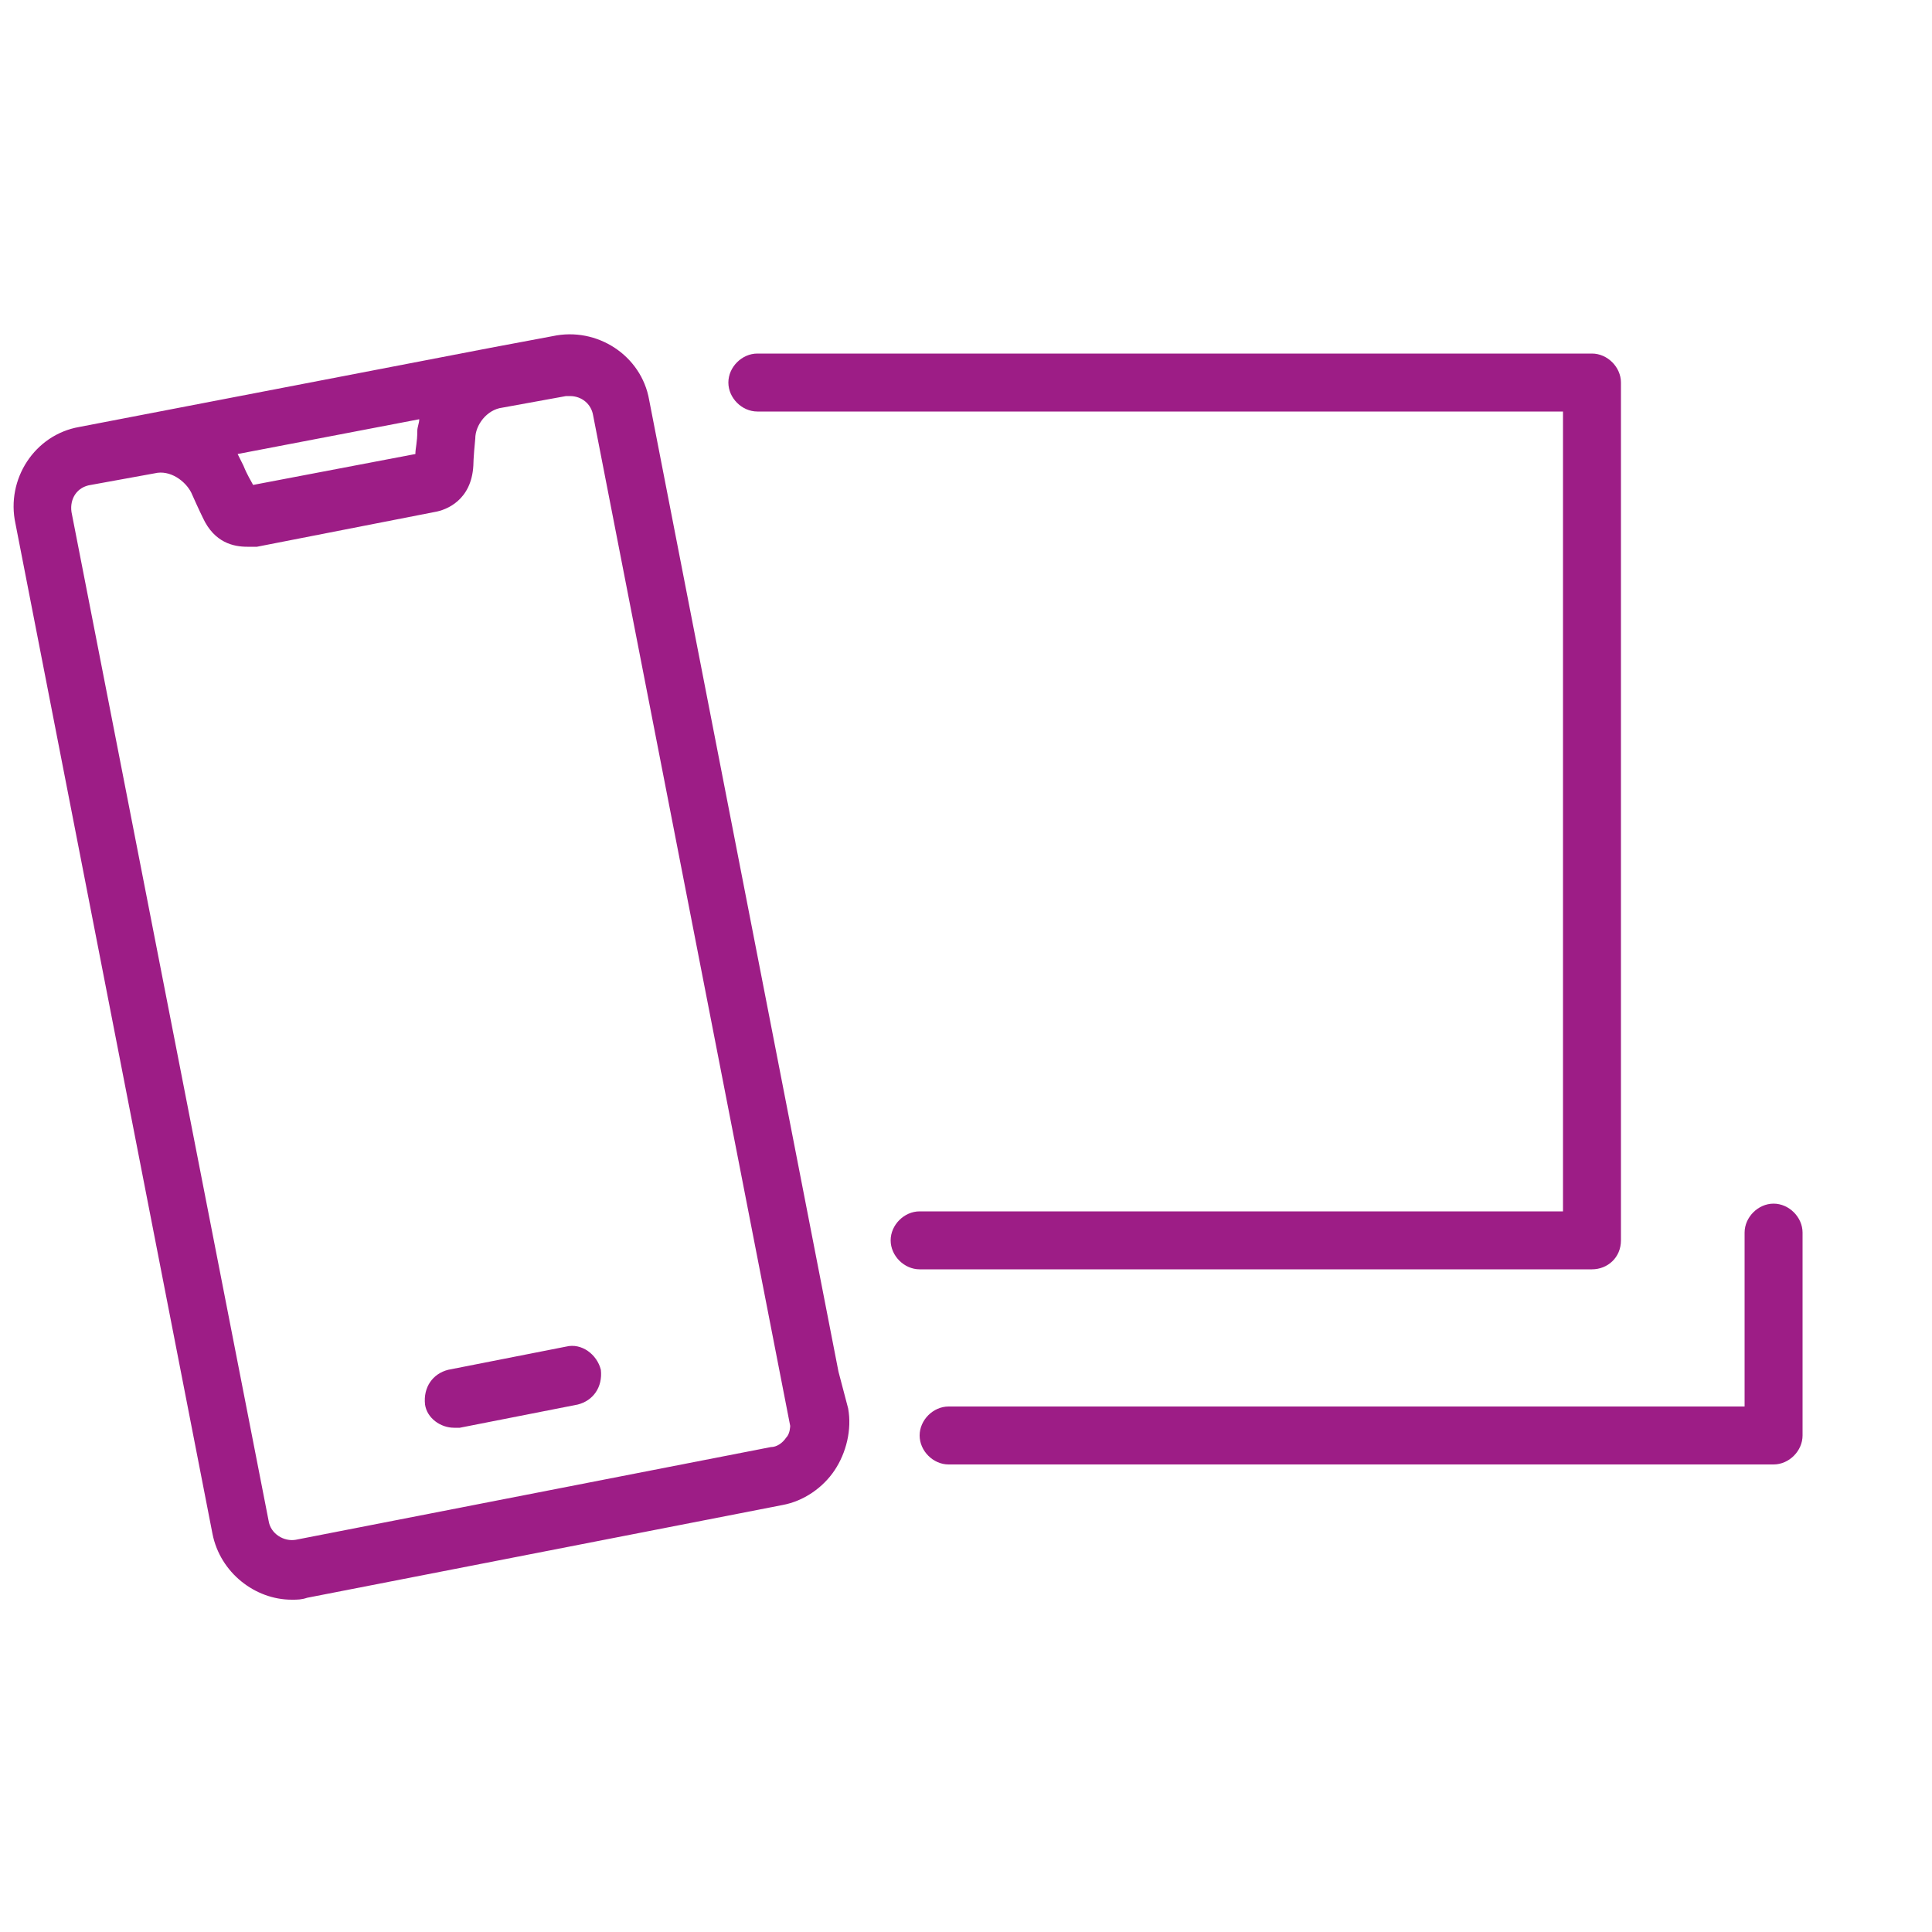
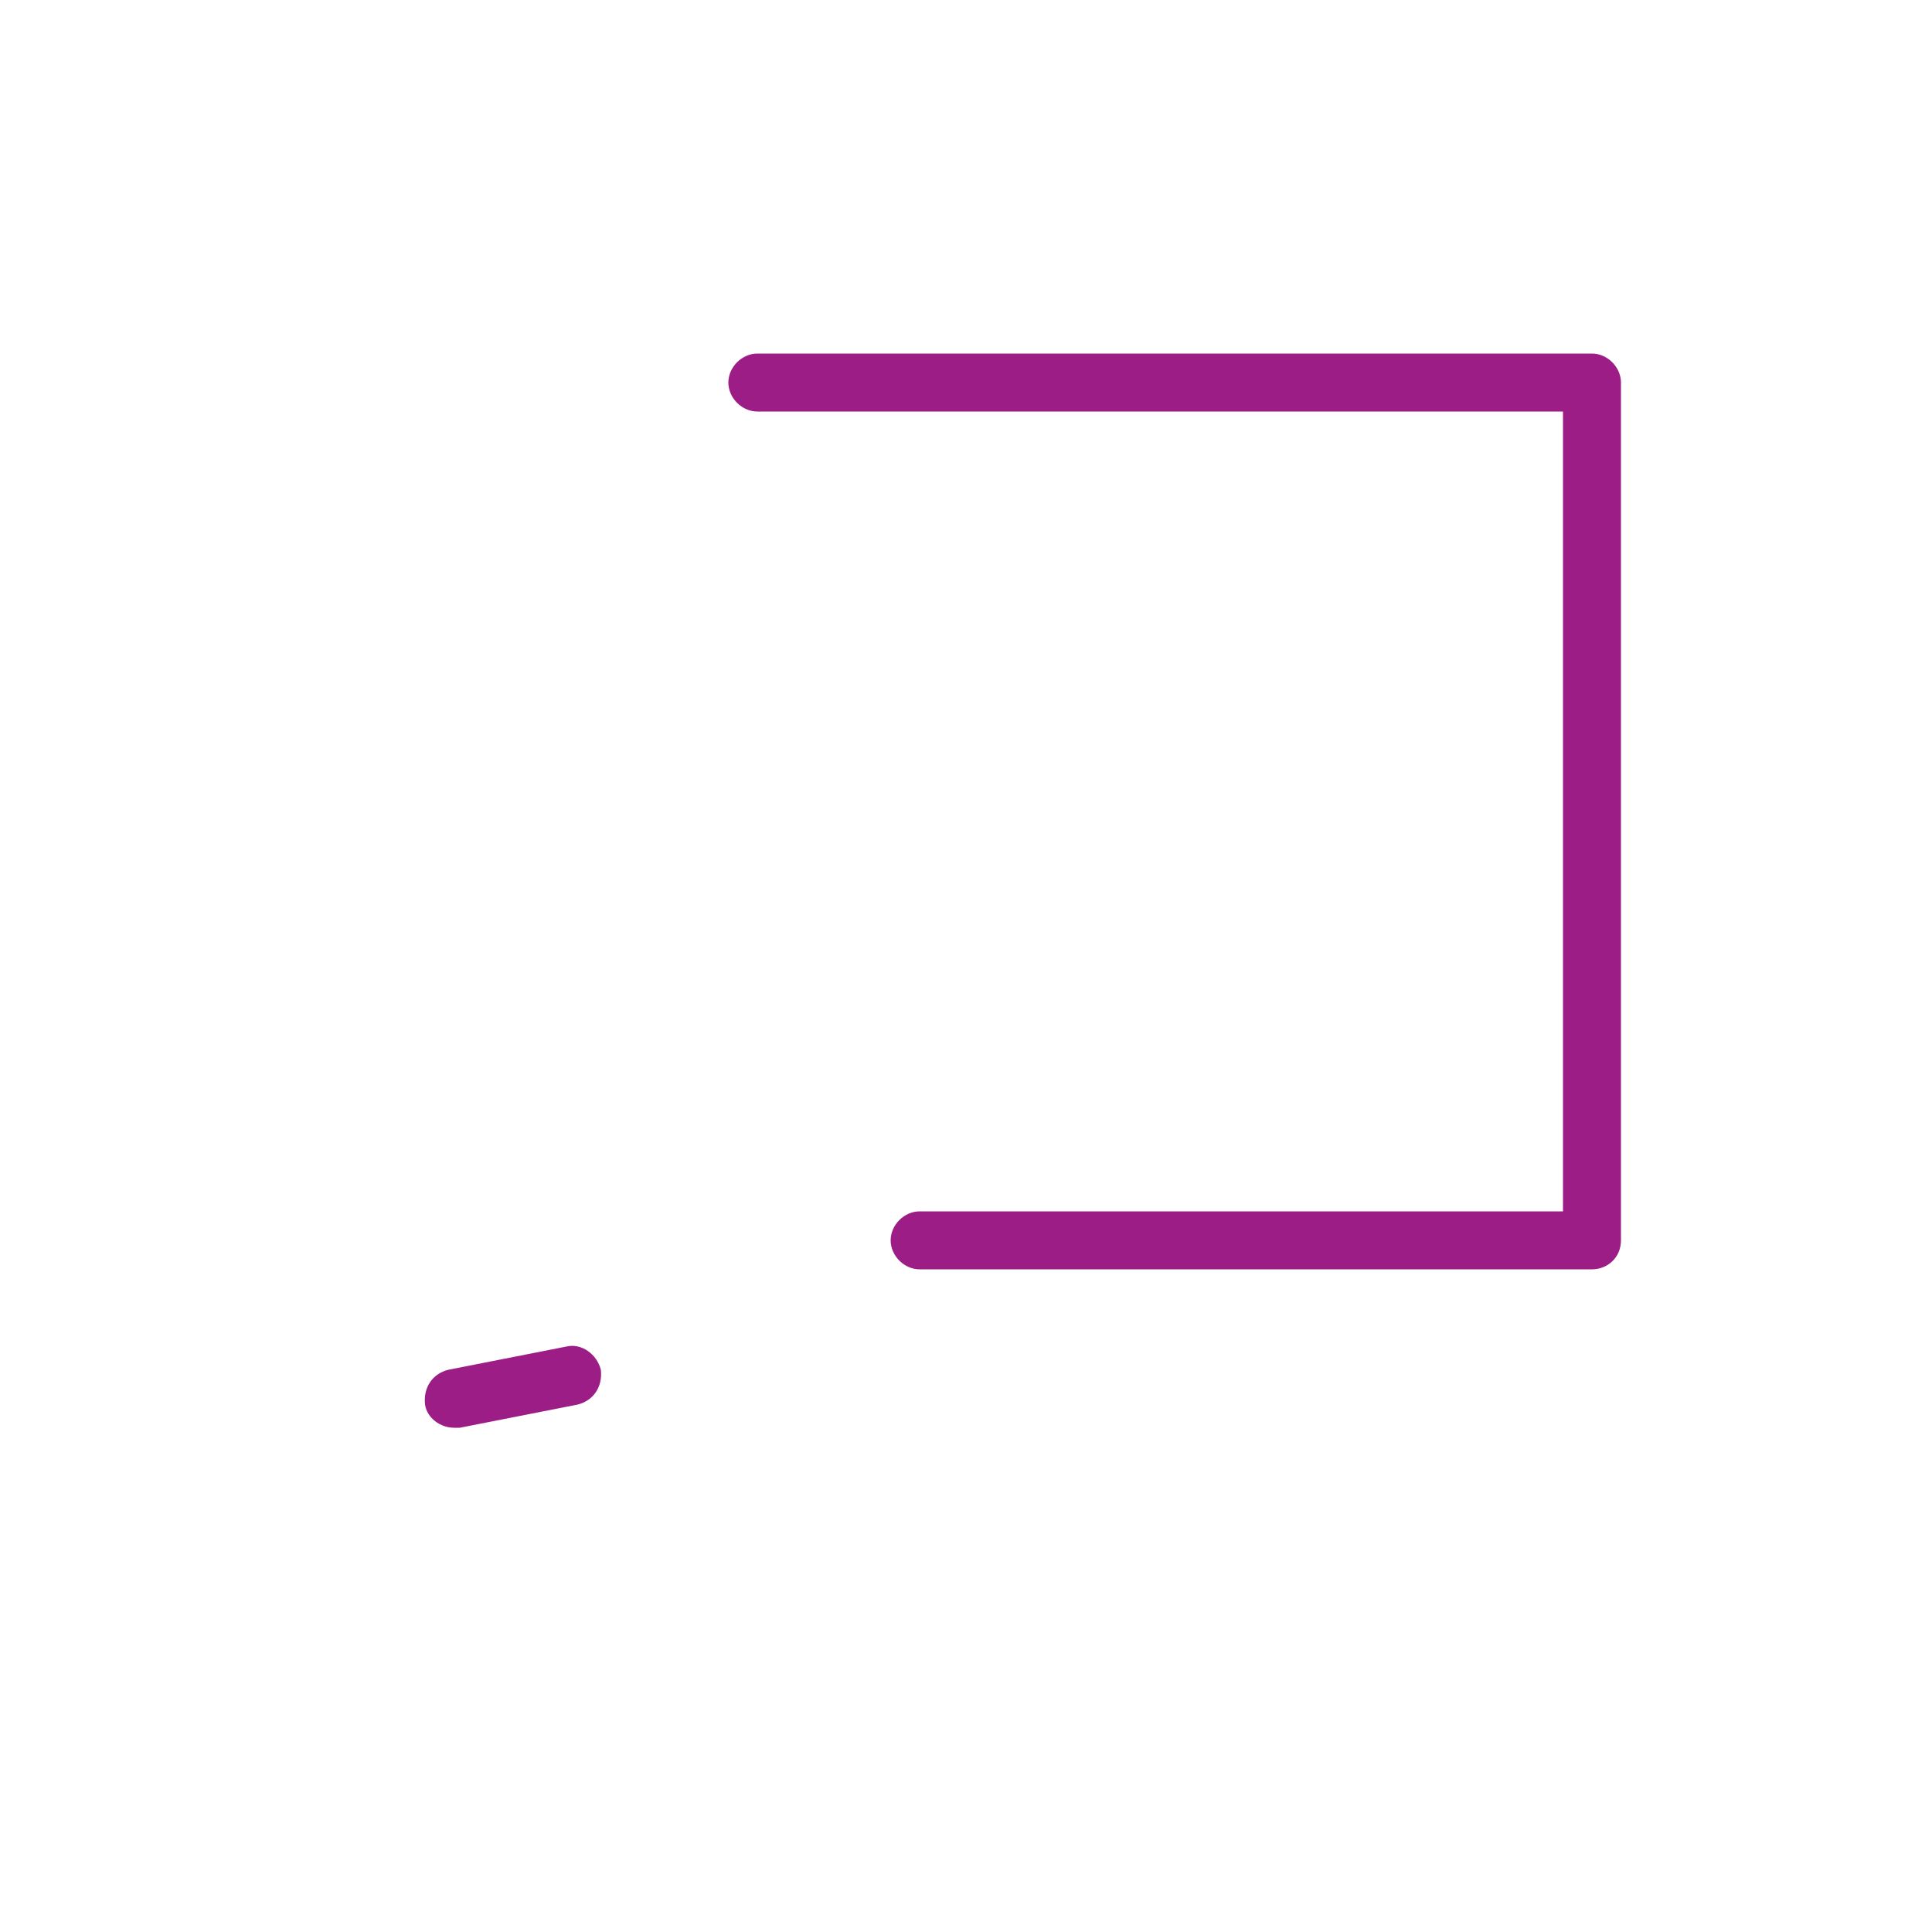
<svg xmlns="http://www.w3.org/2000/svg" version="1.1" id="Layer_1" x="0px" y="0px" viewBox="0 0 100 100" style="enable-background:new 0 0 100 100;" xml:space="preserve">
  <style type="text/css">
	.st0{fill:#9D1D86;}
</style>
  <g>
-     <path class="st0" d="M43.4,71L43.4,71l-9.8-50.3c-0.4-2.3-2.7-3.8-5-3.3L25.4,18l0,0l0,0L4.1,22.1c-2.3,0.4-3.8,2.7-3.3,5L11,79.4   c0.4,2,2.2,3.4,4.1,3.4c0.3,0,0.5,0,0.8-0.1l24.6-4.8c1.1-0.2,2.1-0.9,2.7-1.8c0.6-0.9,0.9-2.1,0.7-3.2L43.4,71z M21.7,21.7   c0,0.2-0.1,0.4-0.1,0.6c0,0.6-0.1,0.9-0.1,1.2l-8.4,1.6c-0.1-0.2-0.3-0.5-0.5-1c-0.1-0.2-0.2-0.4-0.3-0.6L21.7,21.7z M40.7,74.4   c-0.2,0.3-0.5,0.5-0.8,0.5l-24.6,4.8c-0.6,0.1-1.3-0.3-1.4-1L3.7,26.5c-0.1-0.7,0.3-1.3,1-1.4L8,24.5l0,0c0.8-0.2,1.6,0.4,1.9,1   c0.4,0.9,0.6,1.3,0.6,1.3c0.6,1.3,1.6,1.5,2.3,1.5c0.2,0,0.4,0,0.5,0l9.2-1.8c0.6-0.1,1.9-0.6,2-2.4c0,0,0-0.4,0.1-1.4   c0-0.7,0.6-1.5,1.4-1.6l3.3-0.6c0.1,0,0.1,0,0.2,0c0.6,0,1.1,0.4,1.2,1l10.2,52.3C40.9,73.8,40.9,74.2,40.7,74.4z" />
    <path class="st0" d="M29.3,69.7l-6.1,1.2c-0.8,0.2-1.3,0.9-1.2,1.8c0.1,0.7,0.8,1.2,1.5,1.2c0.1,0,0.2,0,0.3,0l6.1-1.2   c0.8-0.2,1.3-0.9,1.2-1.8C30.9,70.1,30.1,69.5,29.3,69.7z" />
    <path class="st0" d="M83.9,64.2V19.8c0-0.8-0.7-1.5-1.5-1.5H39.2c-0.8,0-1.5,0.7-1.5,1.5s0.7,1.5,1.5,1.5h41.7v41.4H47.6   c-0.8,0-1.5,0.7-1.5,1.5s0.7,1.5,1.5,1.5h34.8C83.2,65.7,83.9,65.1,83.9,64.2z" />
-     <path class="st0" d="M91.8,62.3c-0.8,0-1.5,0.7-1.5,1.5v9H49.1c-0.8,0-1.5,0.7-1.5,1.5s0.7,1.5,1.5,1.5h42.7c0.8,0,1.5-0.7,1.5-1.5   V63.8C93.3,63,92.6,62.3,91.8,62.3z" />
  </g>
</svg>